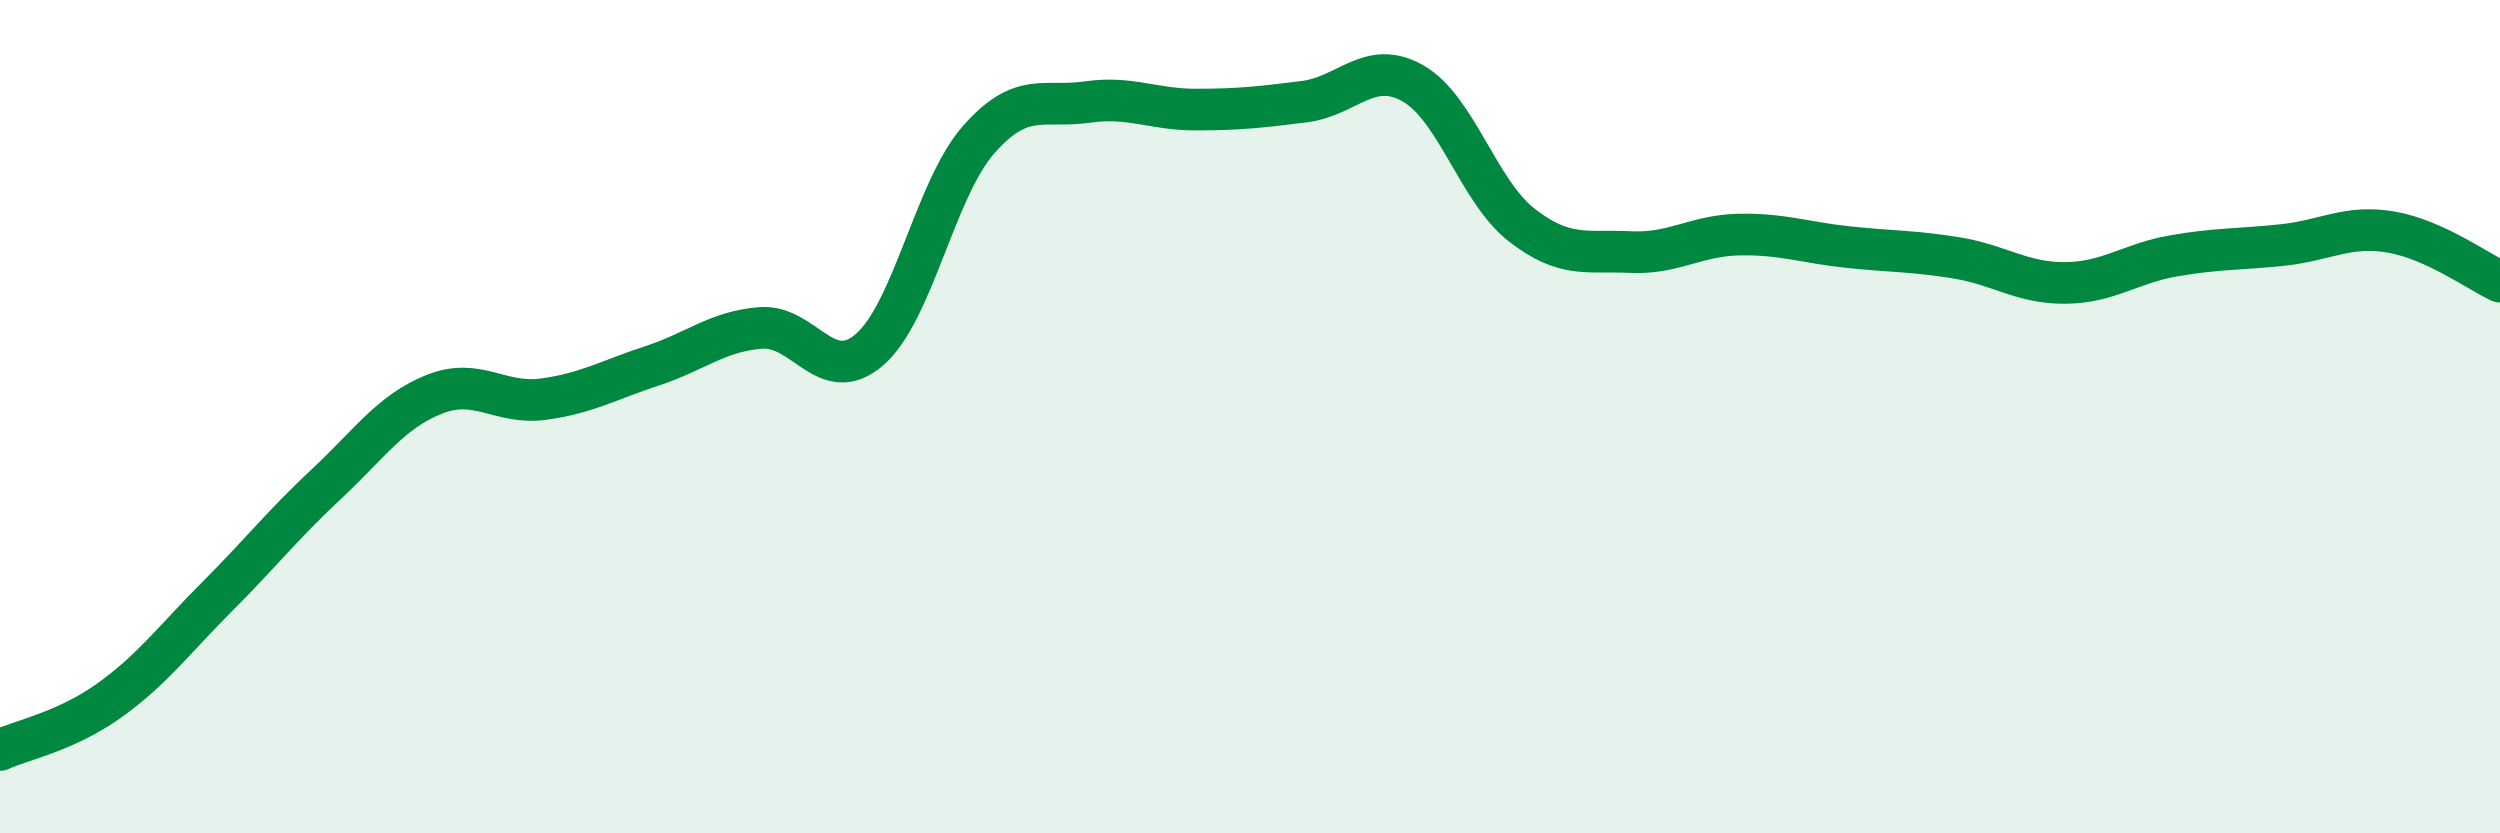
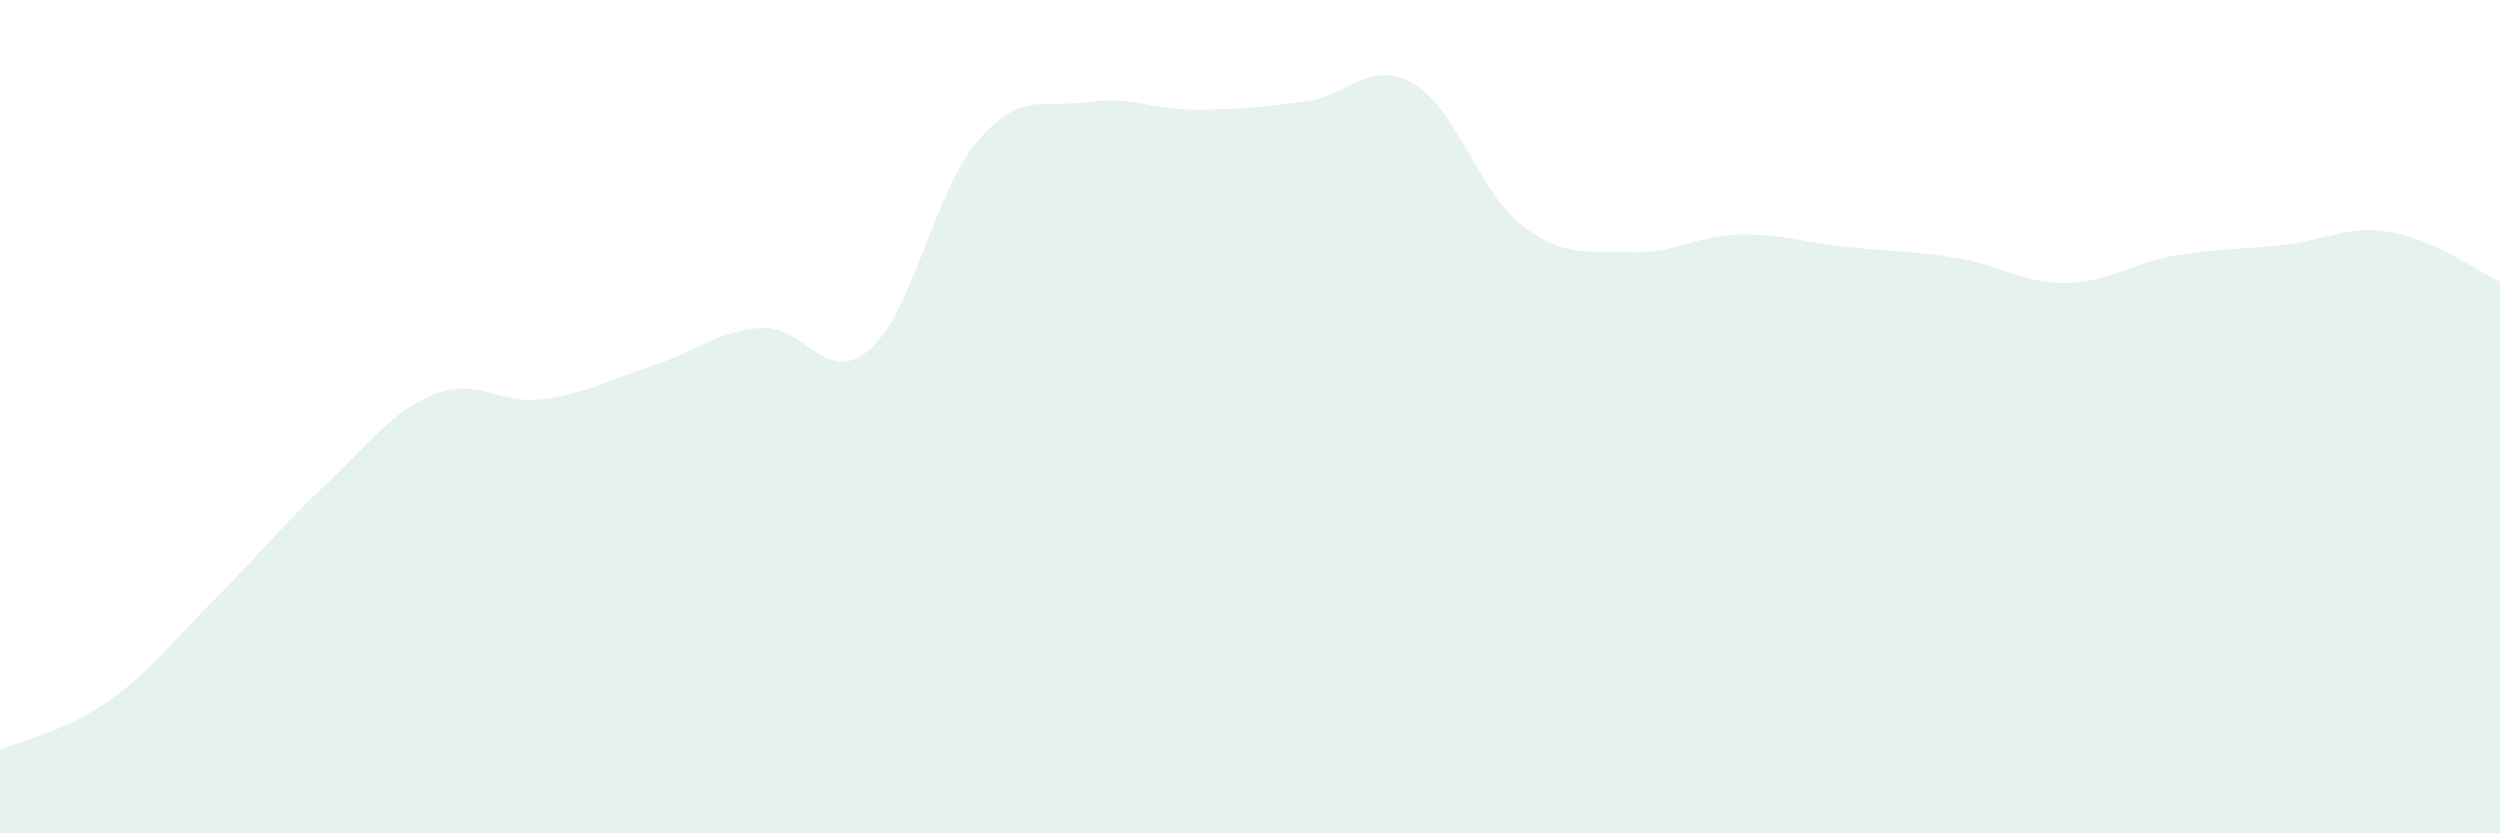
<svg xmlns="http://www.w3.org/2000/svg" width="60" height="20" viewBox="0 0 60 20">
  <path d="M 0,18 C 0.52,17.76 1.57,17.56 2.61,16.82 C 3.65,16.08 4.18,15.35 5.22,14.31 C 6.26,13.27 6.79,12.59 7.83,11.62 C 8.87,10.65 9.39,9.87 10.43,9.46 C 11.47,9.05 12,9.72 13.04,9.58 C 14.08,9.44 14.61,9.12 15.65,8.78 C 16.69,8.44 17.22,7.95 18.26,7.87 C 19.3,7.79 19.83,9.29 20.87,8.39 C 21.91,7.49 22.44,4.55 23.48,3.36 C 24.52,2.17 25.05,2.6 26.09,2.45 C 27.13,2.3 27.66,2.63 28.7,2.63 C 29.74,2.63 30.26,2.57 31.3,2.44 C 32.34,2.31 32.87,1.41 33.91,2 C 34.95,2.59 35.48,4.59 36.52,5.4 C 37.56,6.21 38.09,6 39.13,6.05 C 40.17,6.1 40.7,5.65 41.74,5.63 C 42.78,5.61 43.31,5.82 44.35,5.93 C 45.39,6.04 45.92,6.02 46.96,6.19 C 48,6.36 48.53,6.8 49.57,6.79 C 50.61,6.78 51.13,6.32 52.17,6.14 C 53.21,5.96 53.74,5.99 54.78,5.88 C 55.82,5.77 56.35,5.39 57.39,5.57 C 58.43,5.75 59.48,6.52 60,6.76L60 20L0 20Z" fill="#008740" opacity="0.1" stroke-linecap="round" stroke-linejoin="round" />
-   <path d="M 0,18 C 0.52,17.76 1.57,17.56 2.61,16.82 C 3.65,16.08 4.18,15.35 5.22,14.31 C 6.26,13.27 6.79,12.59 7.83,11.62 C 8.87,10.65 9.39,9.87 10.43,9.46 C 11.47,9.05 12,9.72 13.04,9.58 C 14.08,9.44 14.61,9.12 15.65,8.78 C 16.69,8.44 17.22,7.95 18.26,7.87 C 19.3,7.79 19.83,9.29 20.87,8.39 C 21.91,7.49 22.44,4.55 23.48,3.36 C 24.52,2.17 25.05,2.6 26.09,2.45 C 27.13,2.3 27.66,2.63 28.7,2.63 C 29.74,2.63 30.26,2.57 31.3,2.44 C 32.34,2.31 32.87,1.41 33.91,2 C 34.95,2.59 35.48,4.59 36.52,5.4 C 37.56,6.21 38.09,6 39.13,6.05 C 40.17,6.1 40.7,5.65 41.74,5.63 C 42.78,5.61 43.31,5.82 44.35,5.93 C 45.39,6.04 45.92,6.02 46.96,6.19 C 48,6.36 48.53,6.8 49.57,6.79 C 50.61,6.78 51.13,6.32 52.17,6.14 C 53.21,5.96 53.74,5.99 54.78,5.88 C 55.82,5.77 56.35,5.39 57.39,5.57 C 58.43,5.75 59.48,6.52 60,6.76" stroke="#008740" stroke-width="1" fill="none" stroke-linecap="round" stroke-linejoin="round" />
</svg>